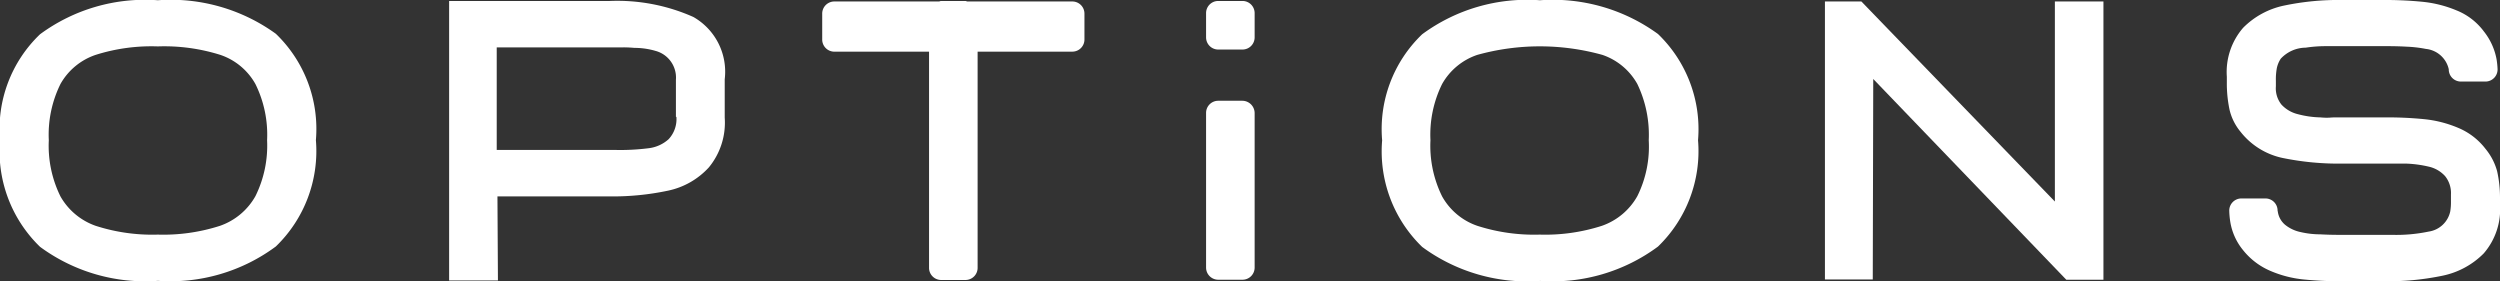
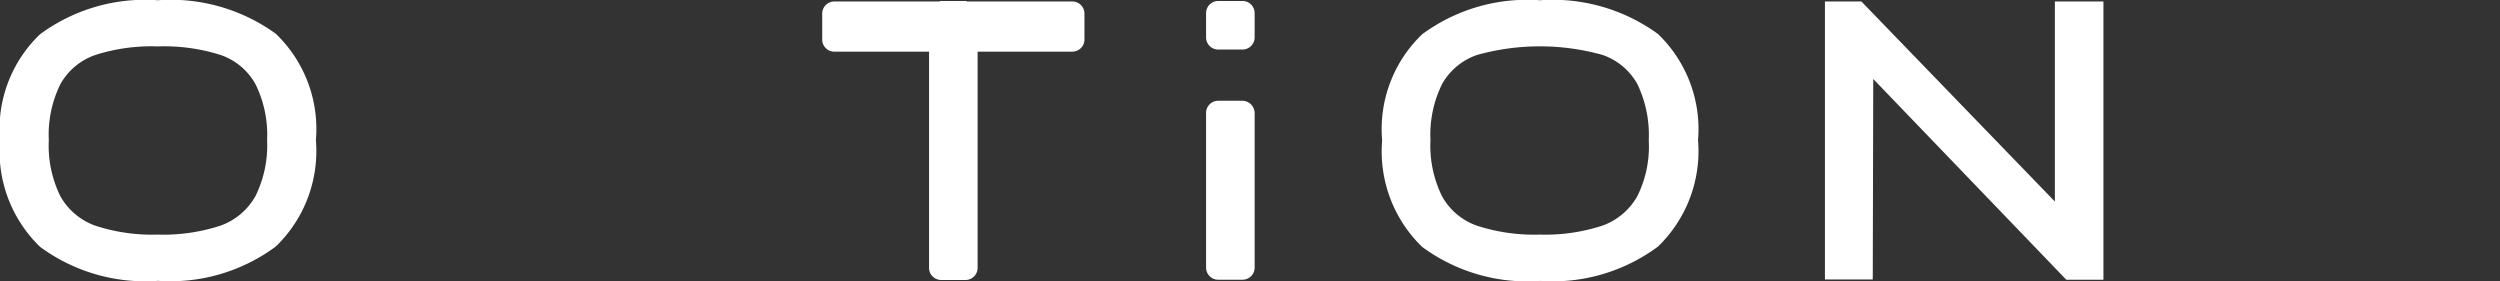
<svg xmlns="http://www.w3.org/2000/svg" width="102.96" height="11.58" viewBox="0 0 102.96 11.58">
  <rect x="0" y="0" width="102.96" height="11.58" fill="#333333" stroke="none" />
  <g id="Group_245" data-name="Group 245" transform="translate(0 0.5)">
    <g id="Group_127" data-name="Group 127" transform="translate(75.158 -0.44)">
      <path id="Path_522" data-name="Path 522" d="M64.71,11.51V.06h1.5L74.18,8.3V.06h2V11.52H74.65L66.7,3.253l-.02,8.257H64.71Z" transform="translate(-64.71 -0.06)" fill="#fff" />
    </g>
-     <path id="Path_523" data-name="Path 523" d="M26.92.7A7.7,7.7,0,0,0,23.47.04H16.86V11.55h2.01l-.02-3.461h4.62a10.977,10.977,0,0,0,2.41-.238,3.149,3.149,0,0,0,1.68-.961,2.9,2.9,0,0,0,.65-2.046V3.264A2.594,2.594,0,0,0,26.92.7Zm-.7,4.112a1.211,1.211,0,0,1-.32.92,1.489,1.489,0,0,1-.82.372,9.244,9.244,0,0,1-1.34.072H18.82V1.951h5.19a4.8,4.8,0,0,1,.48.021,3.057,3.057,0,0,1,.87.124,1.137,1.137,0,0,1,.84,1.188V4.813Z" transform="translate(1.637 -0.5)" fill="#fff" />
    <path id="Path_524" data-name="Path 524" d="M6.5.01a7.289,7.289,0,0,0-4.85,1.4A5.4,5.4,0,0,0,0,5.775a5.47,5.47,0,0,0,1.65,4.391,7.3,7.3,0,0,0,4.86,1.4,7.29,7.29,0,0,0,4.85-1.415,5.461,5.461,0,0,0,1.65-4.38,5.433,5.433,0,0,0-1.65-4.38A7.378,7.378,0,0,0,6.5.01Zm4.02,8.068A2.686,2.686,0,0,1,9.06,9.3a7.622,7.622,0,0,1-2.56.362A7.582,7.582,0,0,1,3.94,9.3,2.69,2.69,0,0,1,2.49,8.089a4.708,4.708,0,0,1-.48-2.314A4.708,4.708,0,0,1,2.49,3.46a2.623,2.623,0,0,1,1.45-1.2A7.611,7.611,0,0,1,6.5,1.911a7.7,7.7,0,0,1,2.58.351,2.609,2.609,0,0,1,1.44,1.2A4.708,4.708,0,0,1,11,5.775,4.692,4.692,0,0,1,10.52,8.078Z" transform="translate(0 -0.5)" fill="#fff" />
    <path id="Path_525" data-name="Path 525" d="M55.53.01a7.289,7.289,0,0,0-4.85,1.4,5.409,5.409,0,0,0-1.65,4.37,5.47,5.47,0,0,0,1.65,4.39,7.3,7.3,0,0,0,4.86,1.4,7.29,7.29,0,0,0,4.85-1.415,5.461,5.461,0,0,0,1.65-4.38A5.432,5.432,0,0,0,60.39,1.4,7.357,7.357,0,0,0,55.53.01Zm4.01,8.068A2.686,2.686,0,0,1,58.08,9.3a7.622,7.622,0,0,1-2.56.362A7.645,7.645,0,0,1,52.95,9.3,2.64,2.64,0,0,1,51.5,8.088a4.708,4.708,0,0,1-.48-2.314A4.708,4.708,0,0,1,51.5,3.46a2.623,2.623,0,0,1,1.45-1.2,9.615,9.615,0,0,1,5.15,0,2.609,2.609,0,0,1,1.44,1.2,4.831,4.831,0,0,1,.47,2.314A4.589,4.589,0,0,1,59.54,8.078Z" transform="translate(7.892 -0.5)" fill="#fff" />
-     <path id="Path_526" data-name="Path 526" d="M89.87,7.045a2.468,2.468,0,0,0-.48-.919,2.751,2.751,0,0,0-1.14-.868,4.828,4.828,0,0,0-1.39-.351,15.373,15.373,0,0,0-1.64-.072H83.25c-.07,0-.16,0-.27.01a2.423,2.423,0,0,1-.38-.01,3.948,3.948,0,0,1-.94-.134,1.353,1.353,0,0,1-.67-.393,1.073,1.073,0,0,1-.23-.754V3.326A2.546,2.546,0,0,1,80.8,2.8a1.151,1.151,0,0,1,.16-.382,1.42,1.42,0,0,1,1.03-.455,5.38,5.38,0,0,1,.82-.062h2.55c.33,0,.59.01.78.021a5.264,5.264,0,0,1,.8.093,1.078,1.078,0,0,1,.94.837c.01.072,0-.01,0-.01a.5.5,0,0,0,.5.517h1.01a.5.5,0,0,0,.5-.517,3.566,3.566,0,0,0-.04-.393A2.6,2.6,0,0,0,89.33,1.3,2.612,2.612,0,0,0,88.19.424a4.892,4.892,0,0,0-1.4-.351A15.846,15.846,0,0,0,85.12,0H83.51a10.932,10.932,0,0,0-2.4.227,3.33,3.33,0,0,0-1.7.919,2.78,2.78,0,0,0-.67,2.014v.227a5.275,5.275,0,0,0,.11,1.126,2.21,2.21,0,0,0,.45.909A2.988,2.988,0,0,0,81.01,6.5a11.494,11.494,0,0,0,2.49.238h2.63a4.772,4.772,0,0,1,.92.124,1.285,1.285,0,0,1,.68.393,1.111,1.111,0,0,1,.24.754v.279a2.288,2.288,0,0,1-.03.424,1.065,1.065,0,0,1-.89.826,6.566,6.566,0,0,1-1.52.134H83.37c-.33,0-.59-.01-.78-.021a3.61,3.61,0,0,1-.81-.093,1.5,1.5,0,0,1-.64-.3.868.868,0,0,1-.3-.537c-.01-.062-.01-.031-.01-.031a.5.5,0,0,0-.5-.517h-.99a.5.5,0,0,0-.5.517,3.573,3.573,0,0,0,.04.434,2.448,2.448,0,0,0,.52,1.167,2.884,2.884,0,0,0,1.14.868,4.623,4.623,0,0,0,1.37.351,15.2,15.2,0,0,0,1.65.072h1.66a10.932,10.932,0,0,0,2.4-.227,3.33,3.33,0,0,0,1.7-.919,2.78,2.78,0,0,0,.67-2.014V8.14A4.925,4.925,0,0,0,89.87,7.045Z" transform="translate(12.97 -0.5)" fill="#fff" />
    <path id="Path_527" data-name="Path 527" d="M41.01.061H36.69c-.03,0-.05-.021-.08-.021h-1a.229.229,0,0,0-.08.021H31.21a.5.5,0,0,0-.5.517V1.611a.5.5,0,0,0,.5.517h3.9v8.886a.5.5,0,0,0,.5.517h1a.5.5,0,0,0,.5-.517V2.127h3.9a.5.5,0,0,0,.5-.517V.577A.5.5,0,0,0,41.01.061Z" transform="translate(3.152 -0.5)" fill="#fff" />
    <g id="Group_128" data-name="Group 128" transform="translate(49.671 -0.46)">
      <path id="Path_528" data-name="Path 528" d="M45.68,3.78h-1a.5.5,0,0,0-.5.5v6.37a.5.5,0,0,0,.5.5h1a.5.5,0,0,0,.5-.5V4.29A.51.51,0,0,0,45.68,3.78Z" transform="translate(-44.18 0.33)" fill="#fff" />
      <path id="Path_529" data-name="Path 529" d="M45.68.04h-1a.5.5,0,0,0-.5.5v1a.5.5,0,0,0,.5.5h1a.5.5,0,0,0,.5-.5v-1A.5.5,0,0,0,45.68.04Z" transform="translate(-44.18 -0.04)" fill="#fff" />
    </g>
  </g>
</svg>